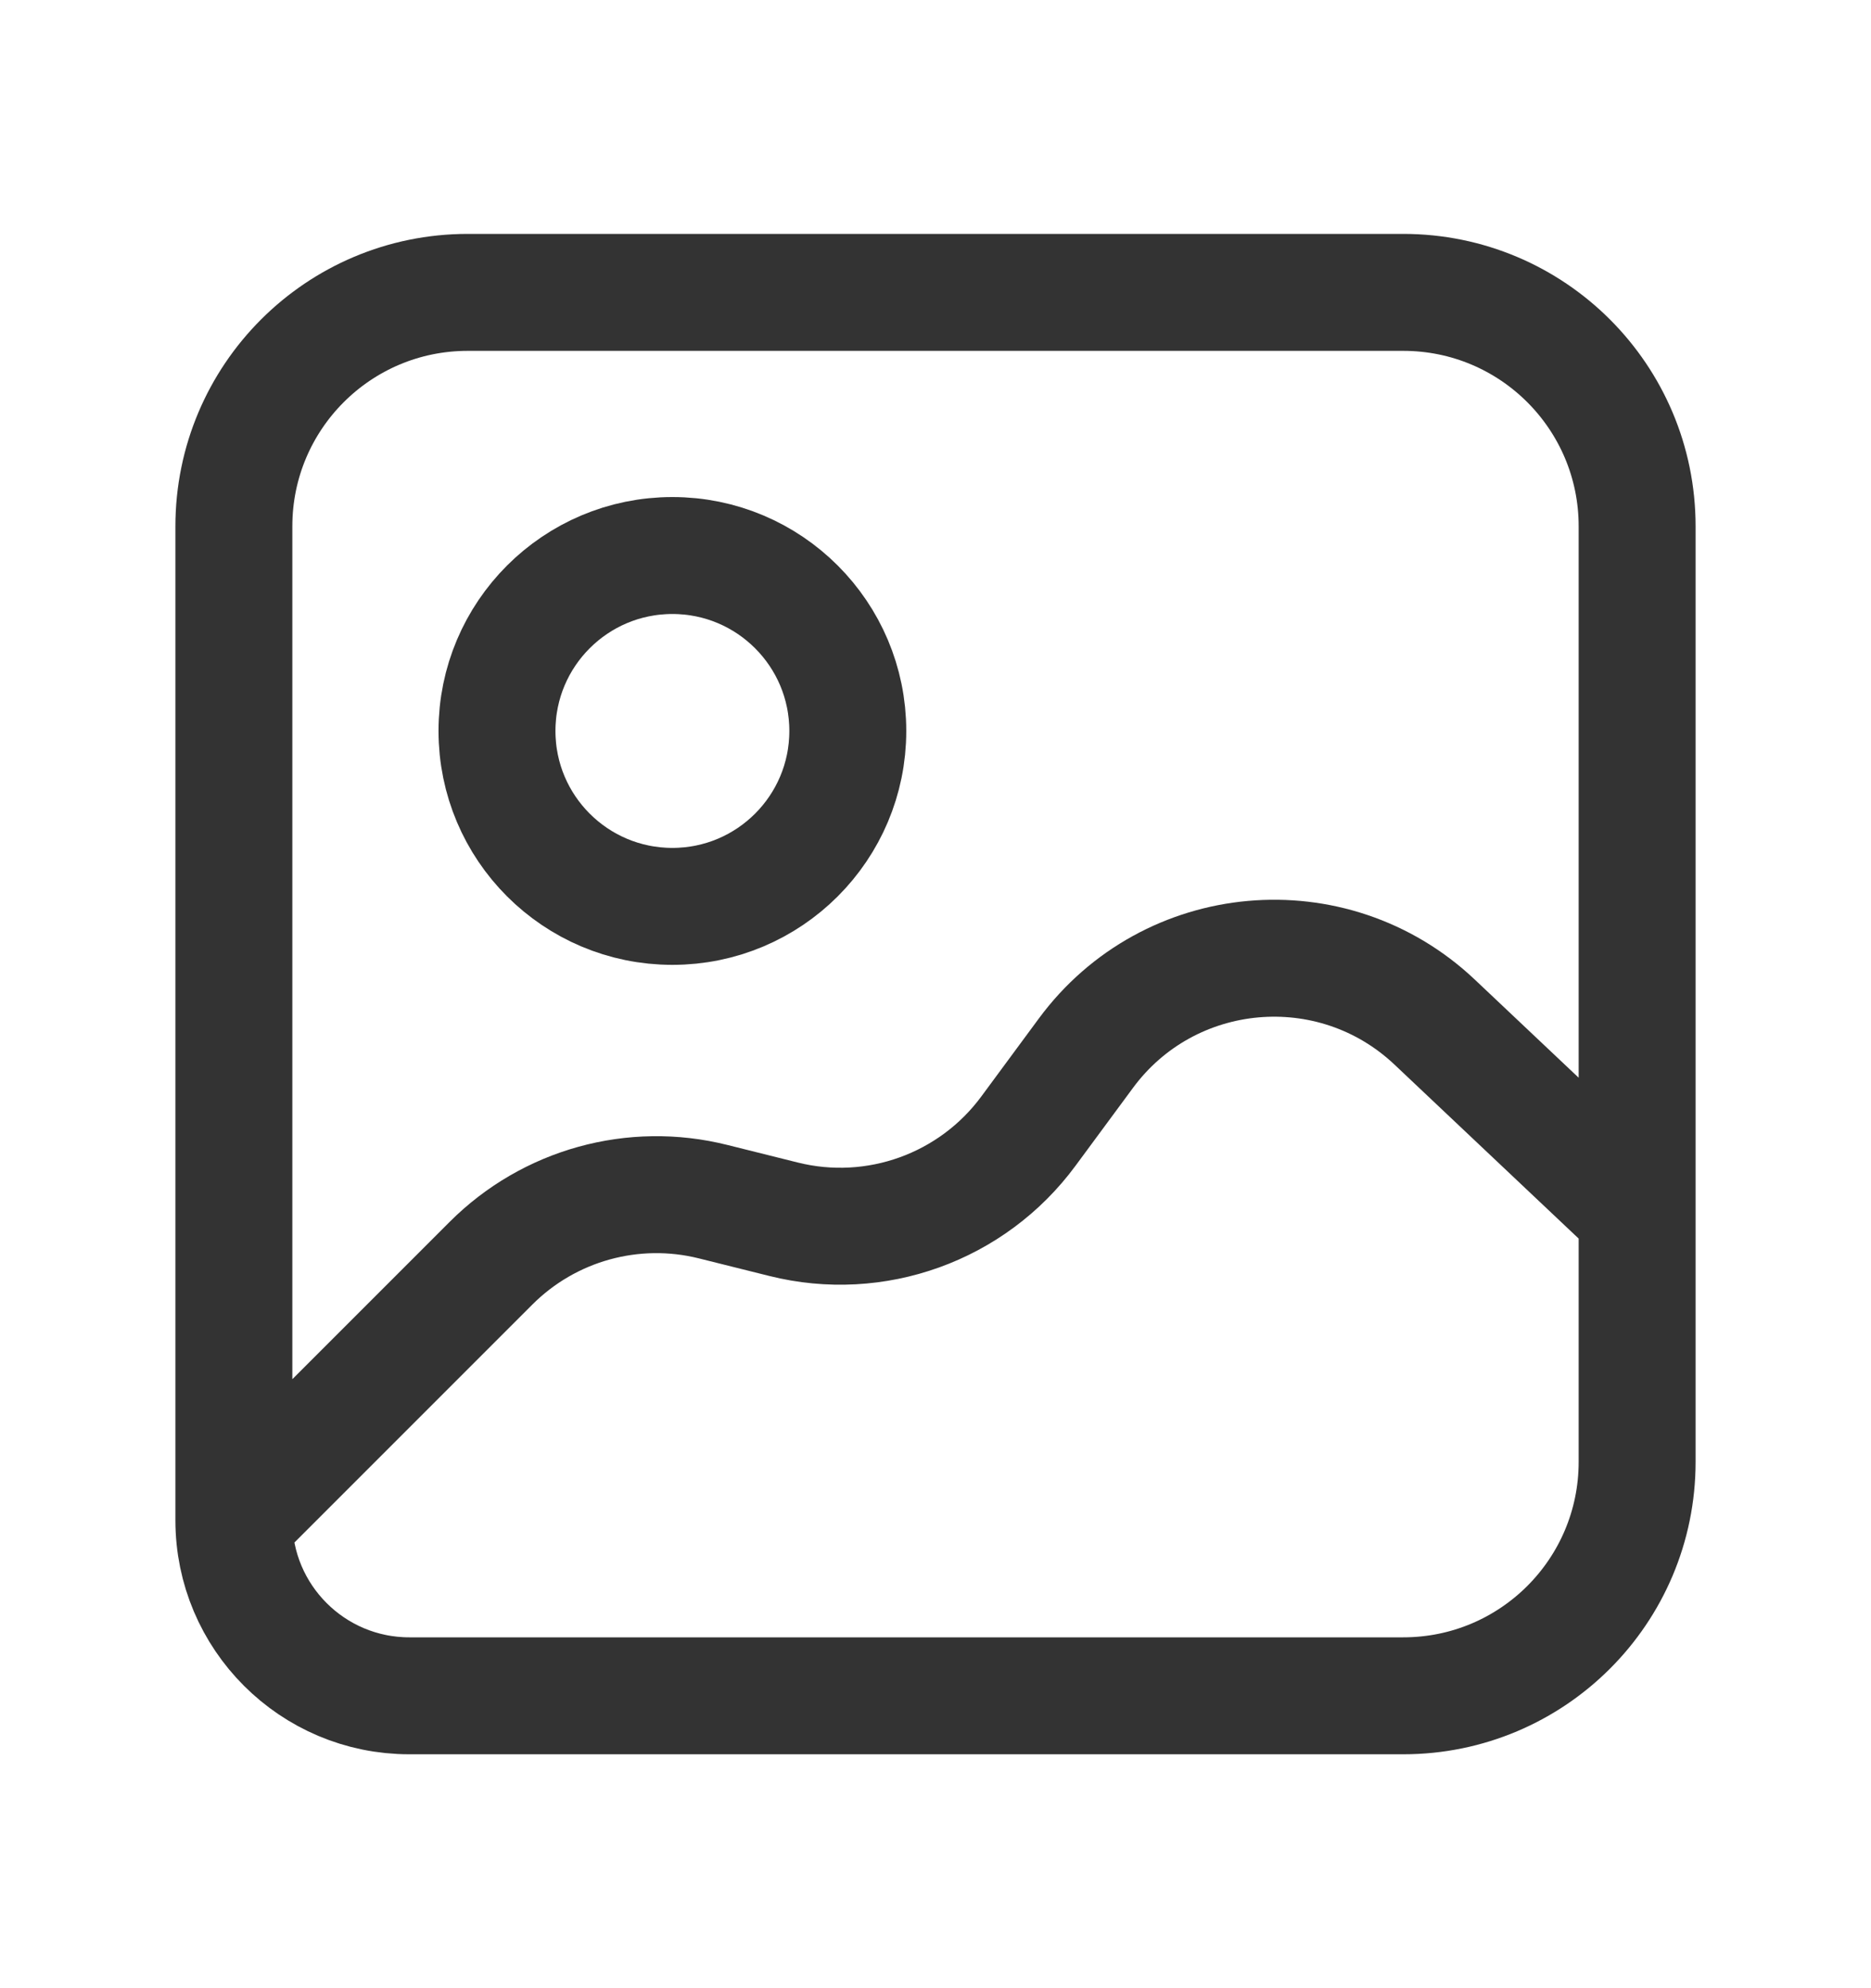
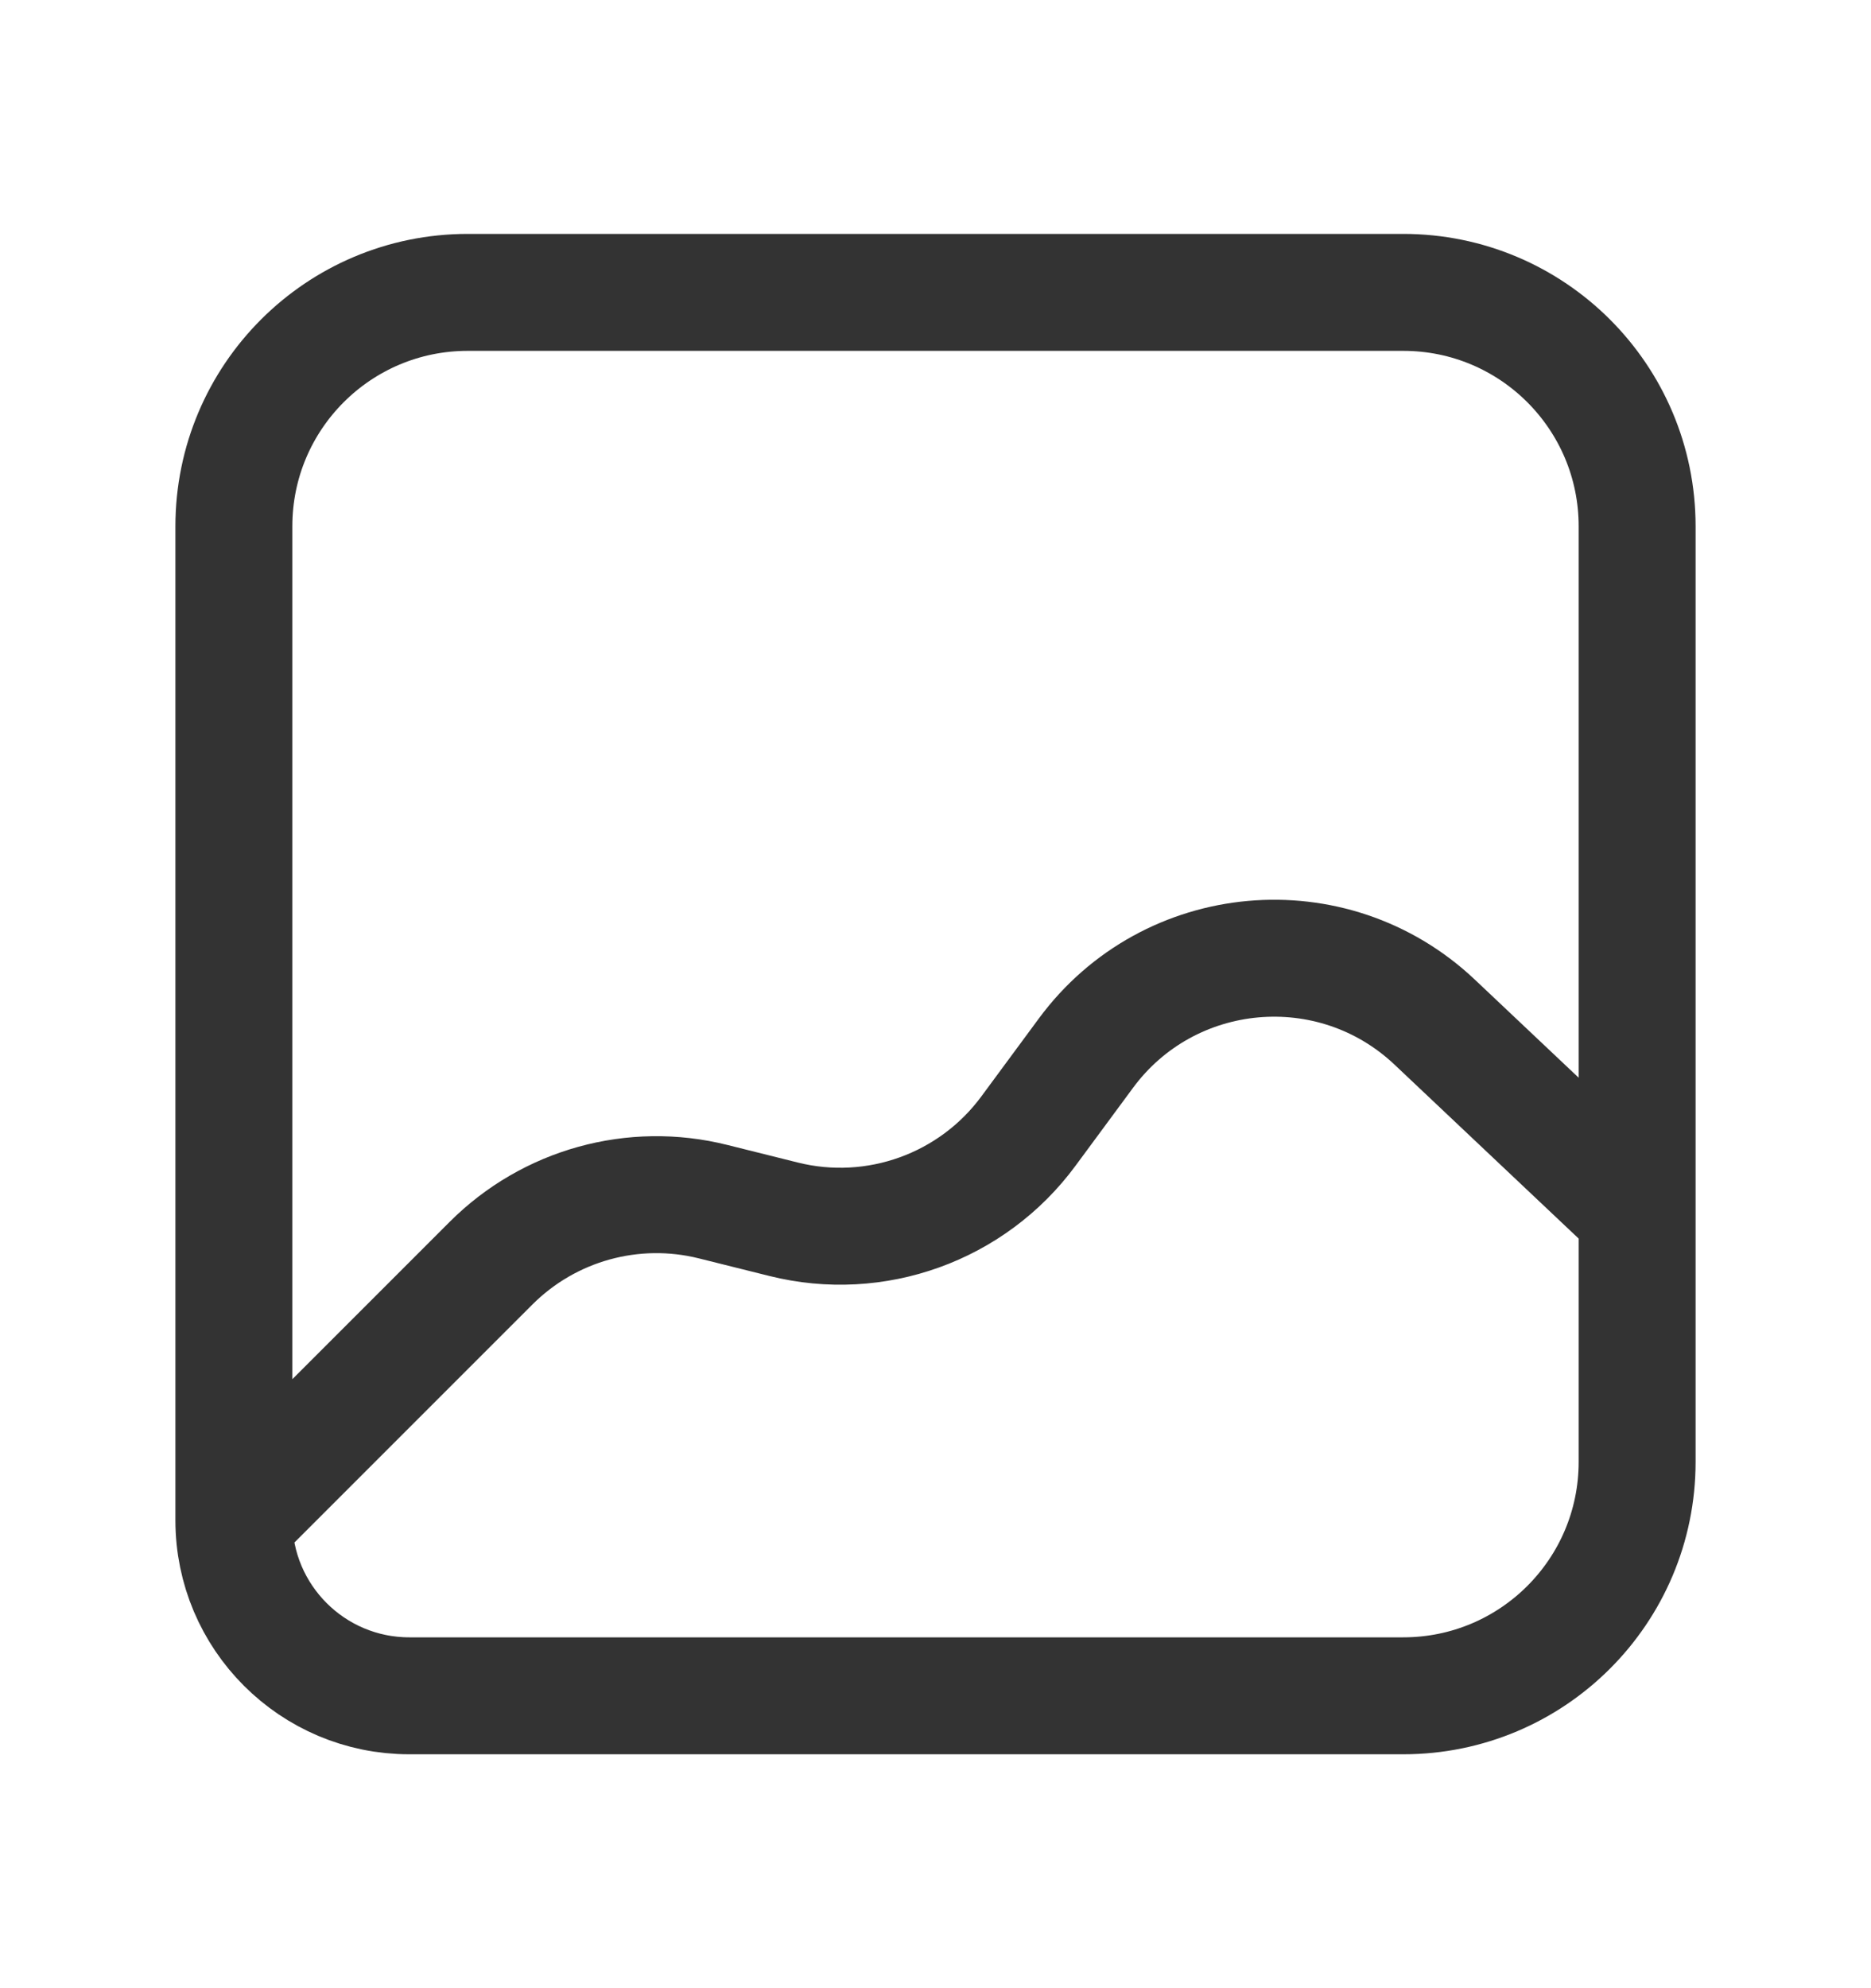
<svg xmlns="http://www.w3.org/2000/svg" width="16" height="17" viewBox="0 0 16 17" fill="none">
  <path d="M2 13V13C2 13.828 2.672 14.5 3.5 14.5H12C13.105 14.5 14 13.605 14 12.5V5.5V10.375M2 13V4.5C2 3.395 2.895 2.5 4 2.5H12C13.105 2.5 14 3.395 14 4.5V10.375M2 13L4.199 10.801C4.696 10.304 5.417 10.104 6.099 10.275L6.7 10.425C7.486 10.622 8.314 10.324 8.795 9.671L9.285 9.007C9.997 8.04 11.395 7.915 12.268 8.739L14 10.375" stroke="#333333" stroke-linejoin="round" />
-   <circle cx="5.75" cy="6.25" r="1.5" stroke="#333333" />
</svg>